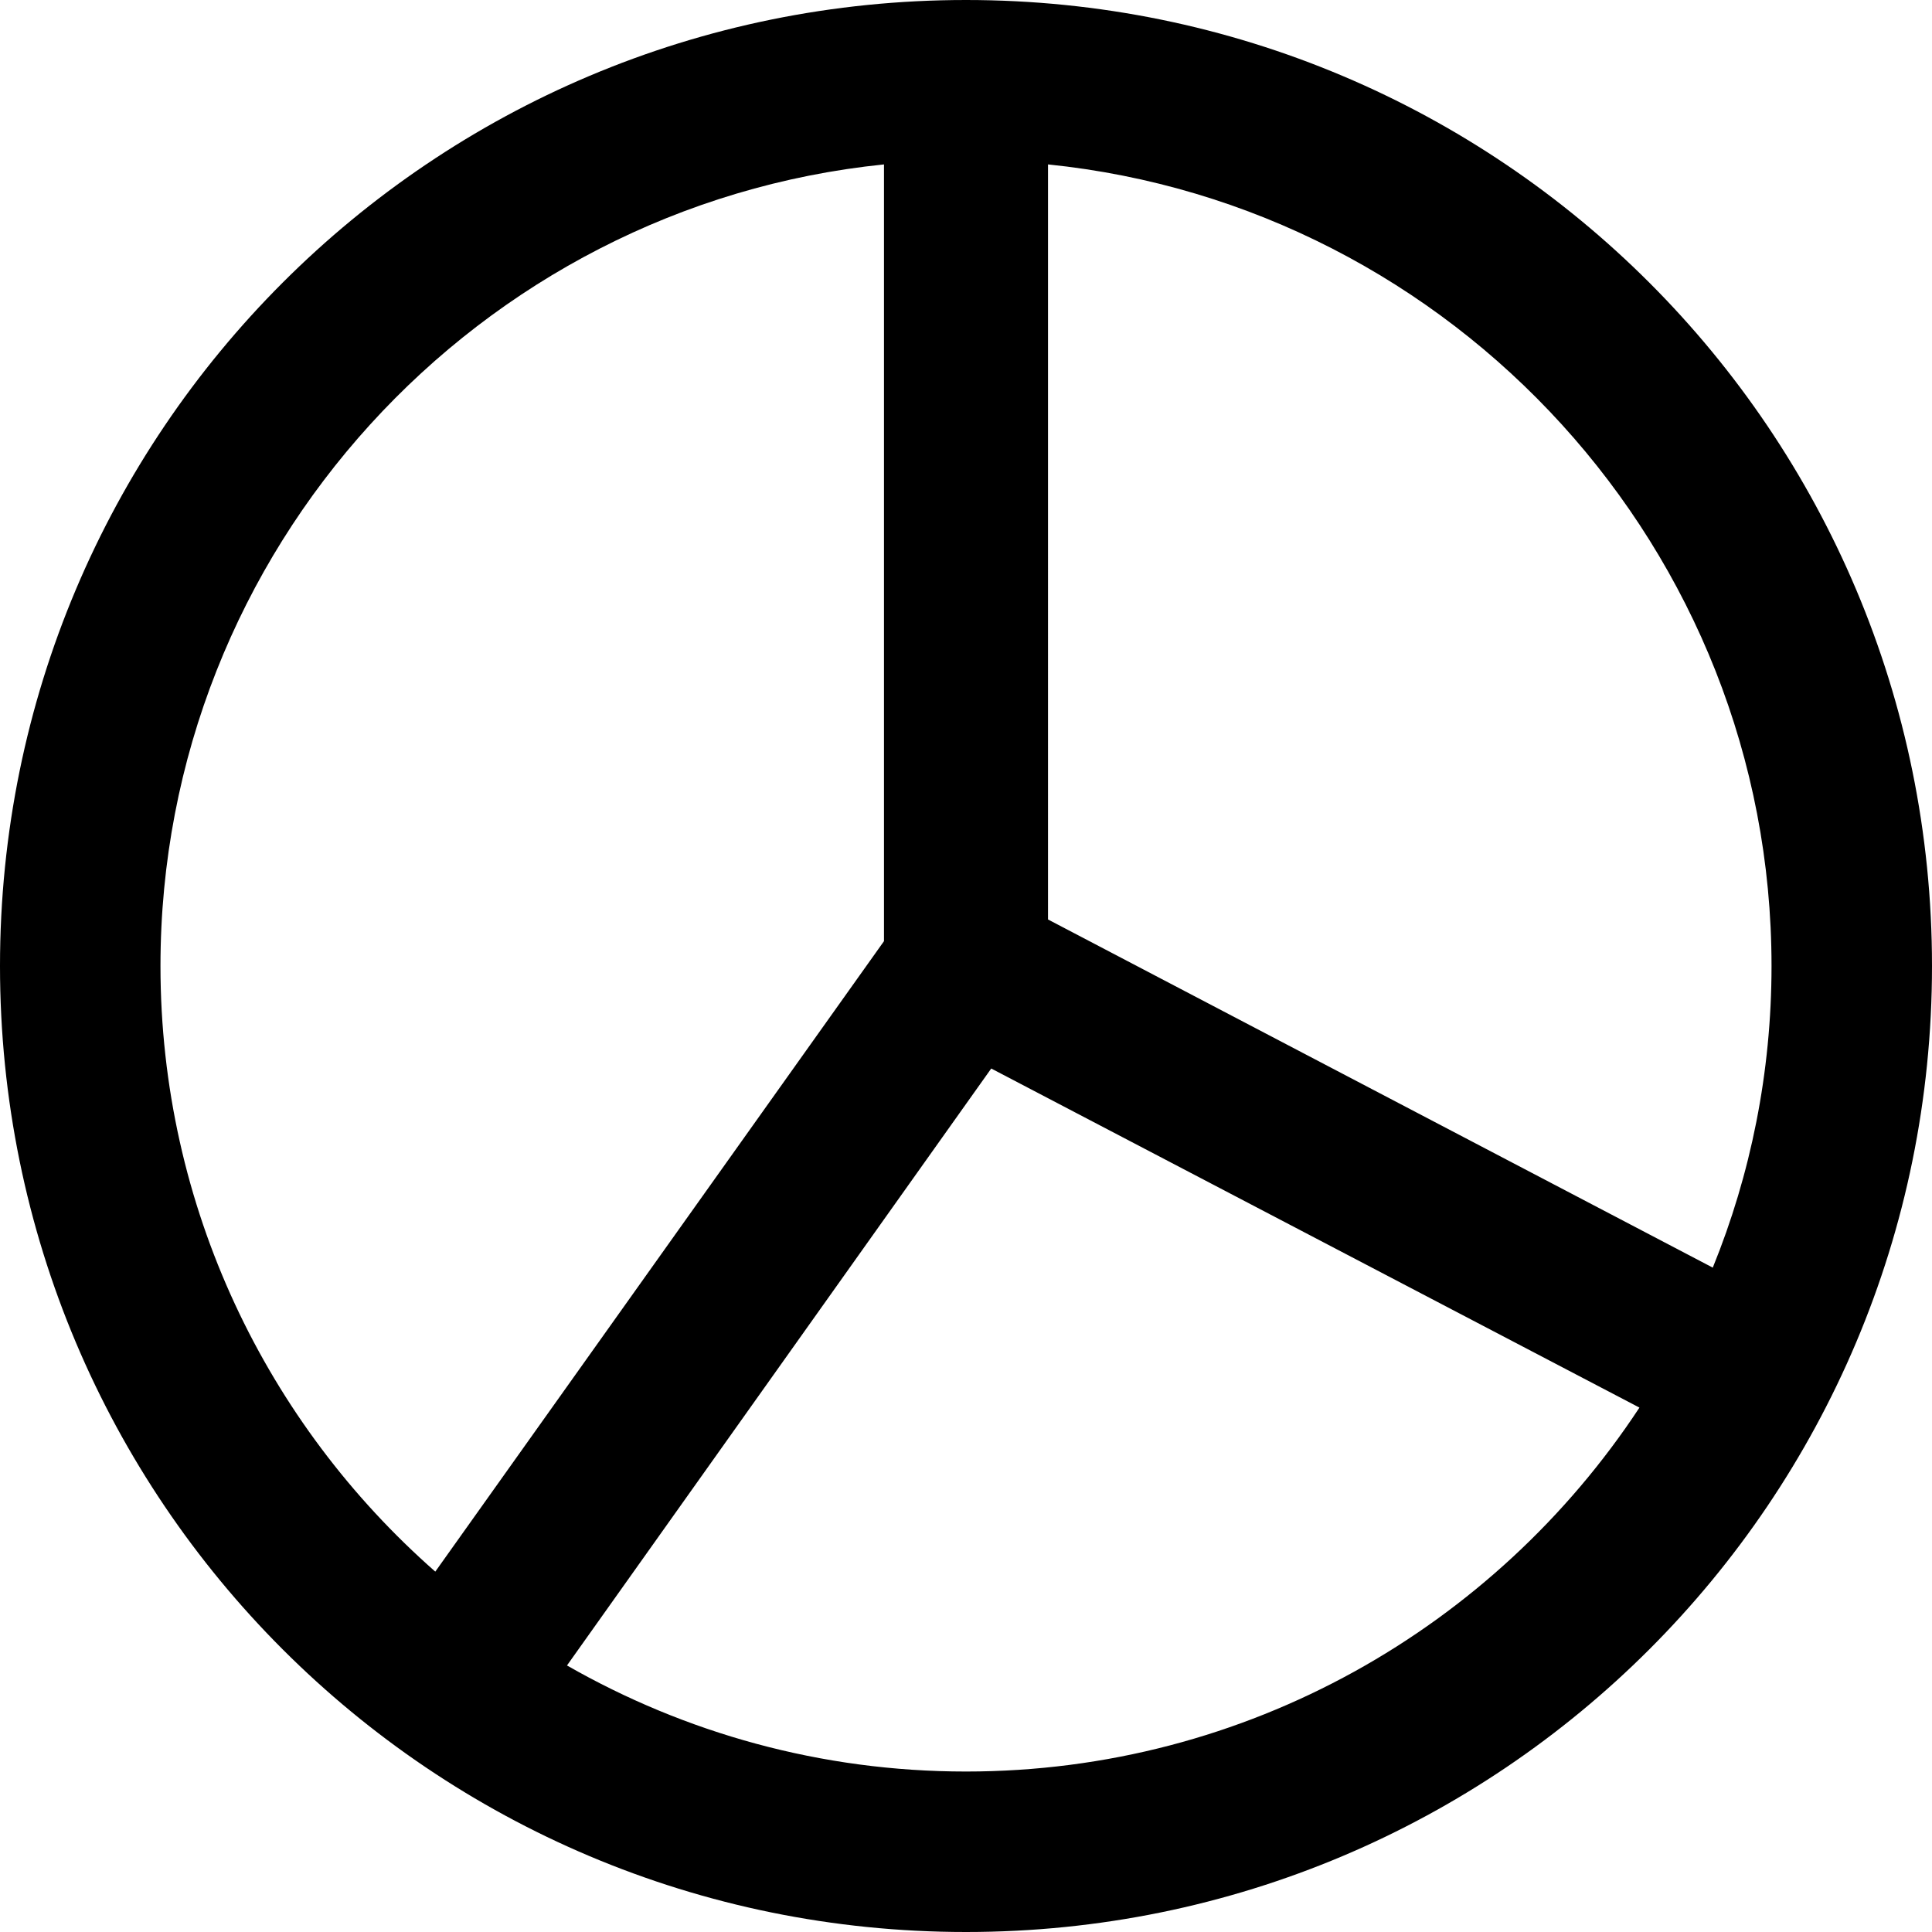
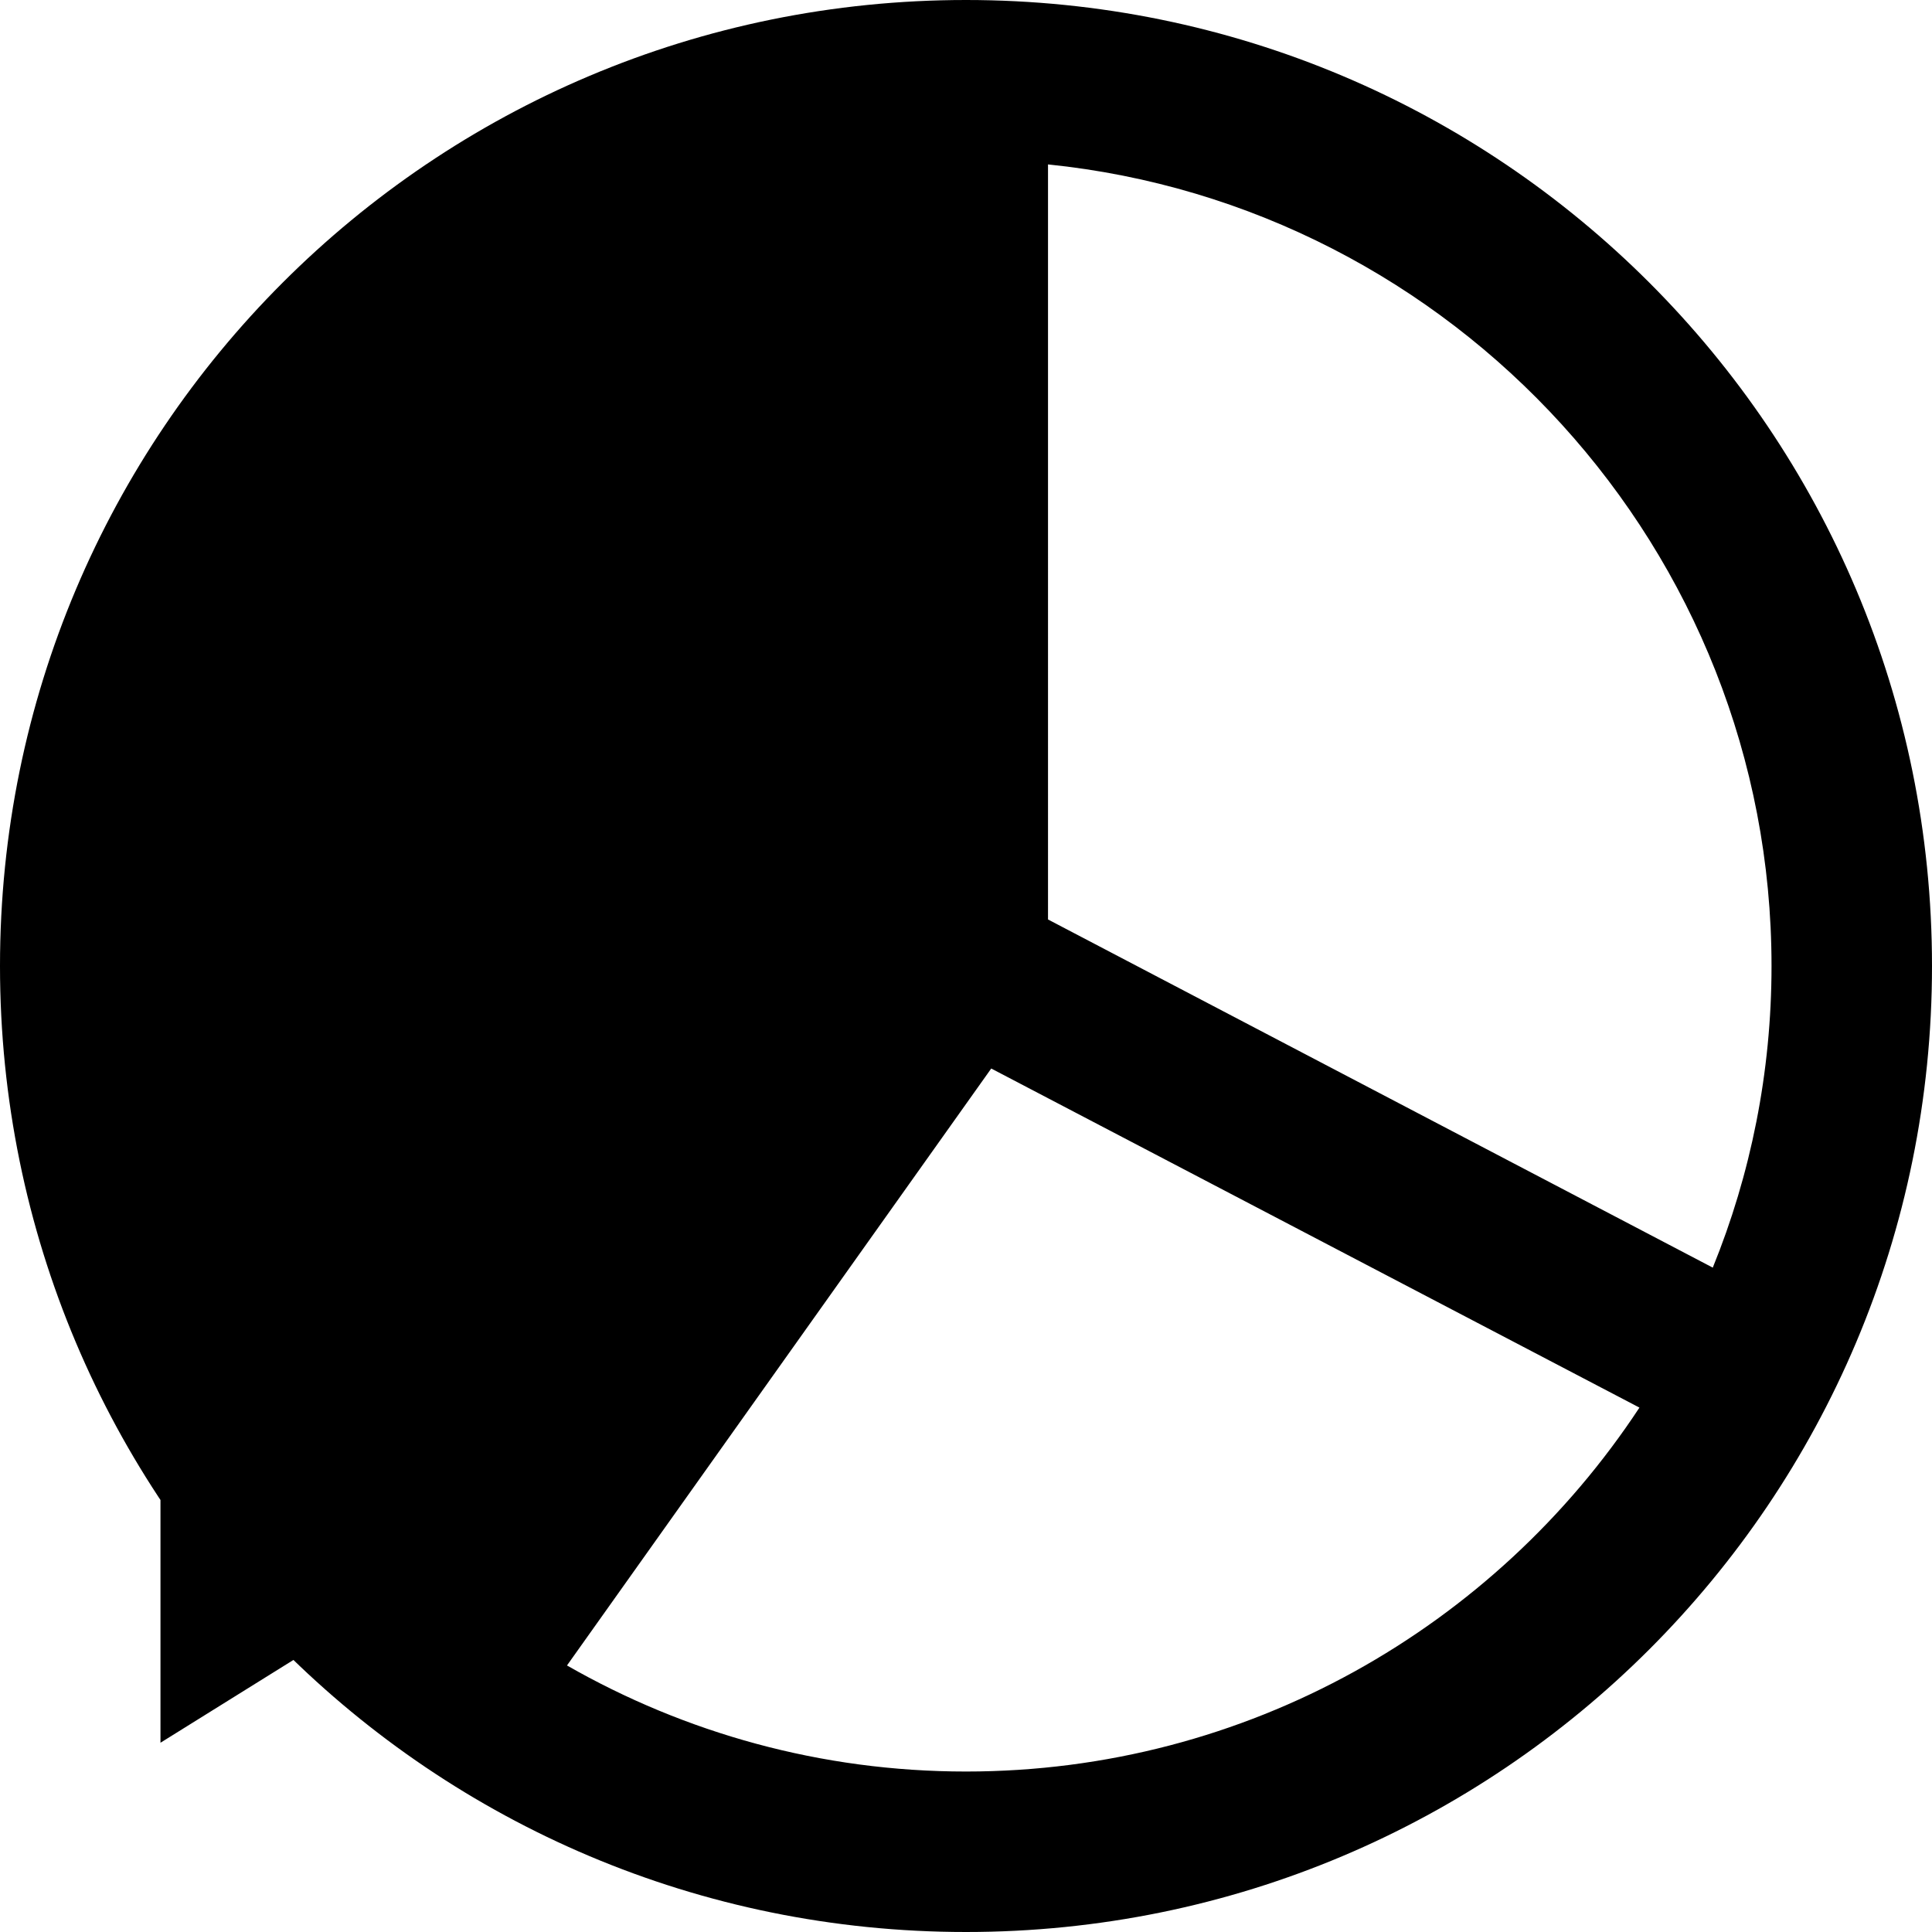
<svg xmlns="http://www.w3.org/2000/svg" version="1.1" id="Capa_1" x="0px" y="0px" viewBox="0 0 490 490" style="enable-background:new 0 0 490 490;" xml:space="preserve">
  <g>
-     <path d="M245,0C109.5,0,0,109.5,0,245s109.5,245,245,245s245-109.5,245-245S380.5,0,245,0z M449.3,245c0,27-5.3,52.9-14.9,76.5   l-168.6-88.3V41.7C368.7,52.2,449.3,139.4,449.3,245z M40.7,245c0-105.6,80.6-192.8,183.5-203.3v197L110.4,398.6   C67.7,361.1,40.7,306.1,40.7,245z M245,449.3c-36.8,0-71.3-9.8-101.2-26.9L251.4,271l164.4,86C379.2,412.6,316.3,449.3,245,449.3z" />
+     <path d="M245,0C109.5,0,0,109.5,0,245s109.5,245,245,245s245-109.5,245-245S380.5,0,245,0z M449.3,245c0,27-5.3,52.9-14.9,76.5   l-168.6-88.3V41.7C368.7,52.2,449.3,139.4,449.3,245z M40.7,245v197L110.4,398.6   C67.7,361.1,40.7,306.1,40.7,245z M245,449.3c-36.8,0-71.3-9.8-101.2-26.9L251.4,271l164.4,86C379.2,412.6,316.3,449.3,245,449.3z" />
  </g>
  <g>
</g>
  <g>
</g>
  <g>
</g>
  <g>
</g>
  <g>
</g>
  <g>
</g>
  <g>
</g>
  <g>
</g>
  <g>
</g>
  <g>
</g>
  <g>
</g>
  <g>
</g>
  <g>
</g>
  <g>
</g>
  <g>
</g>
</svg>